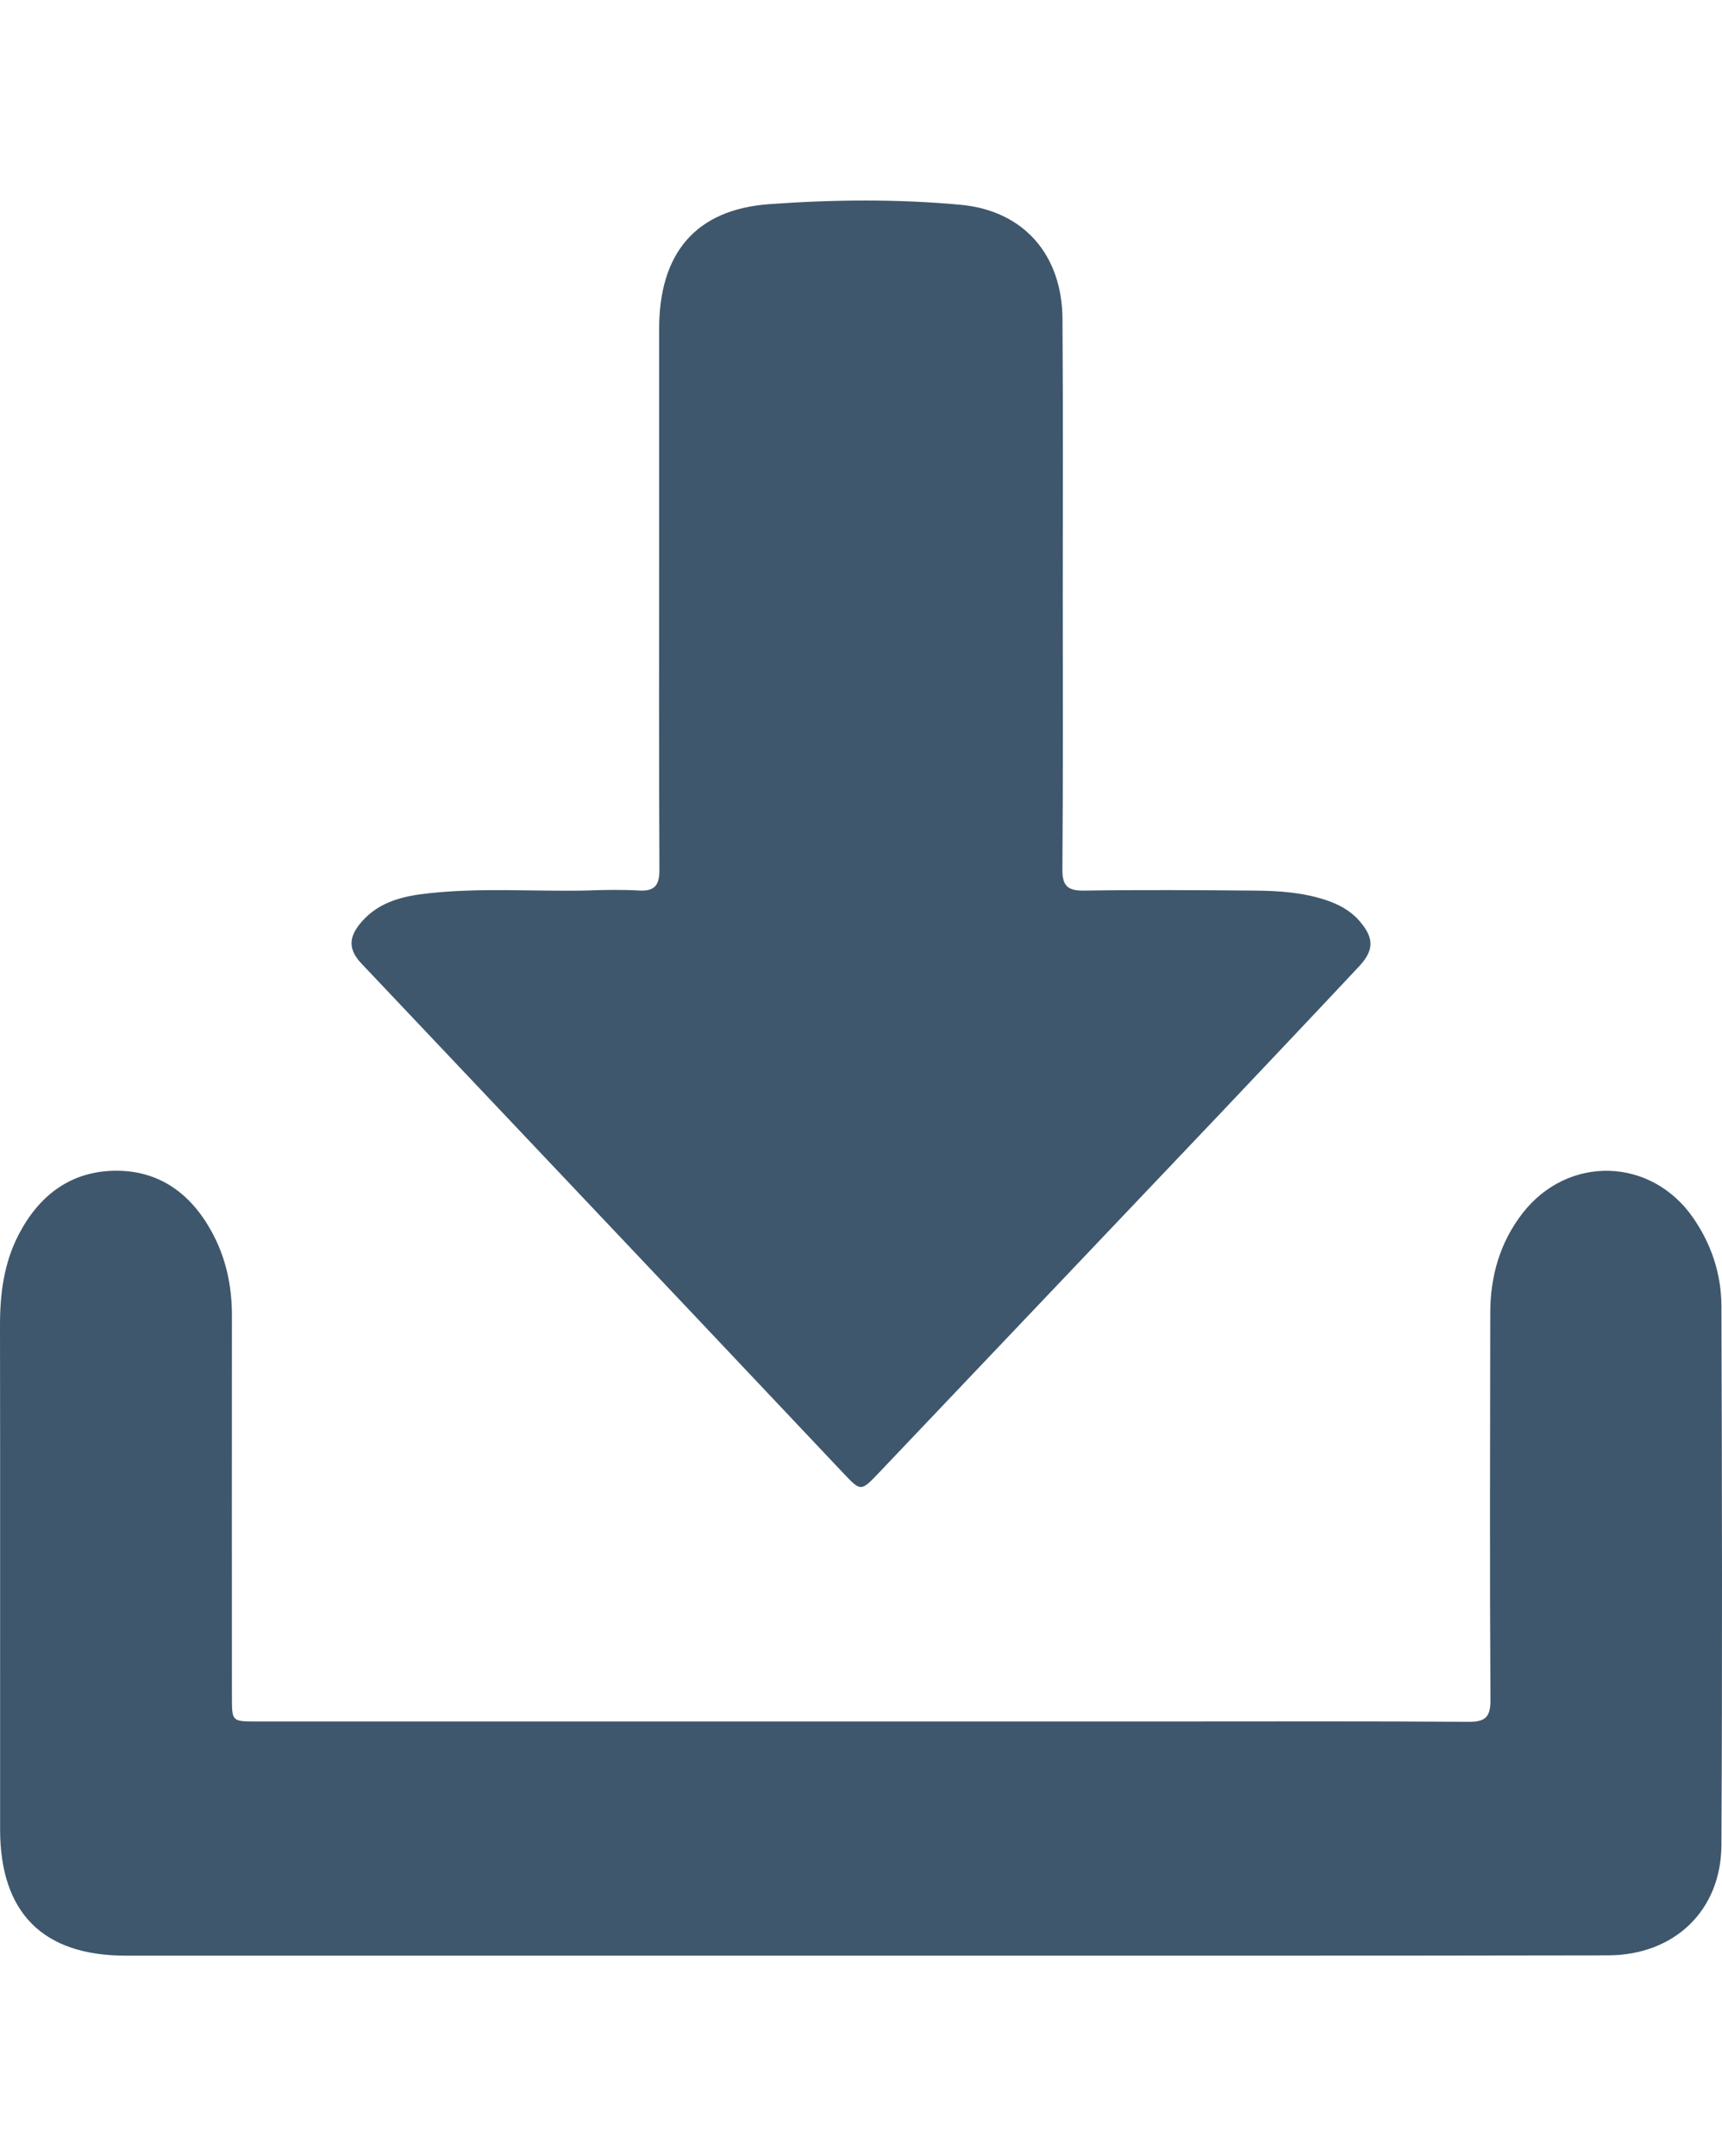
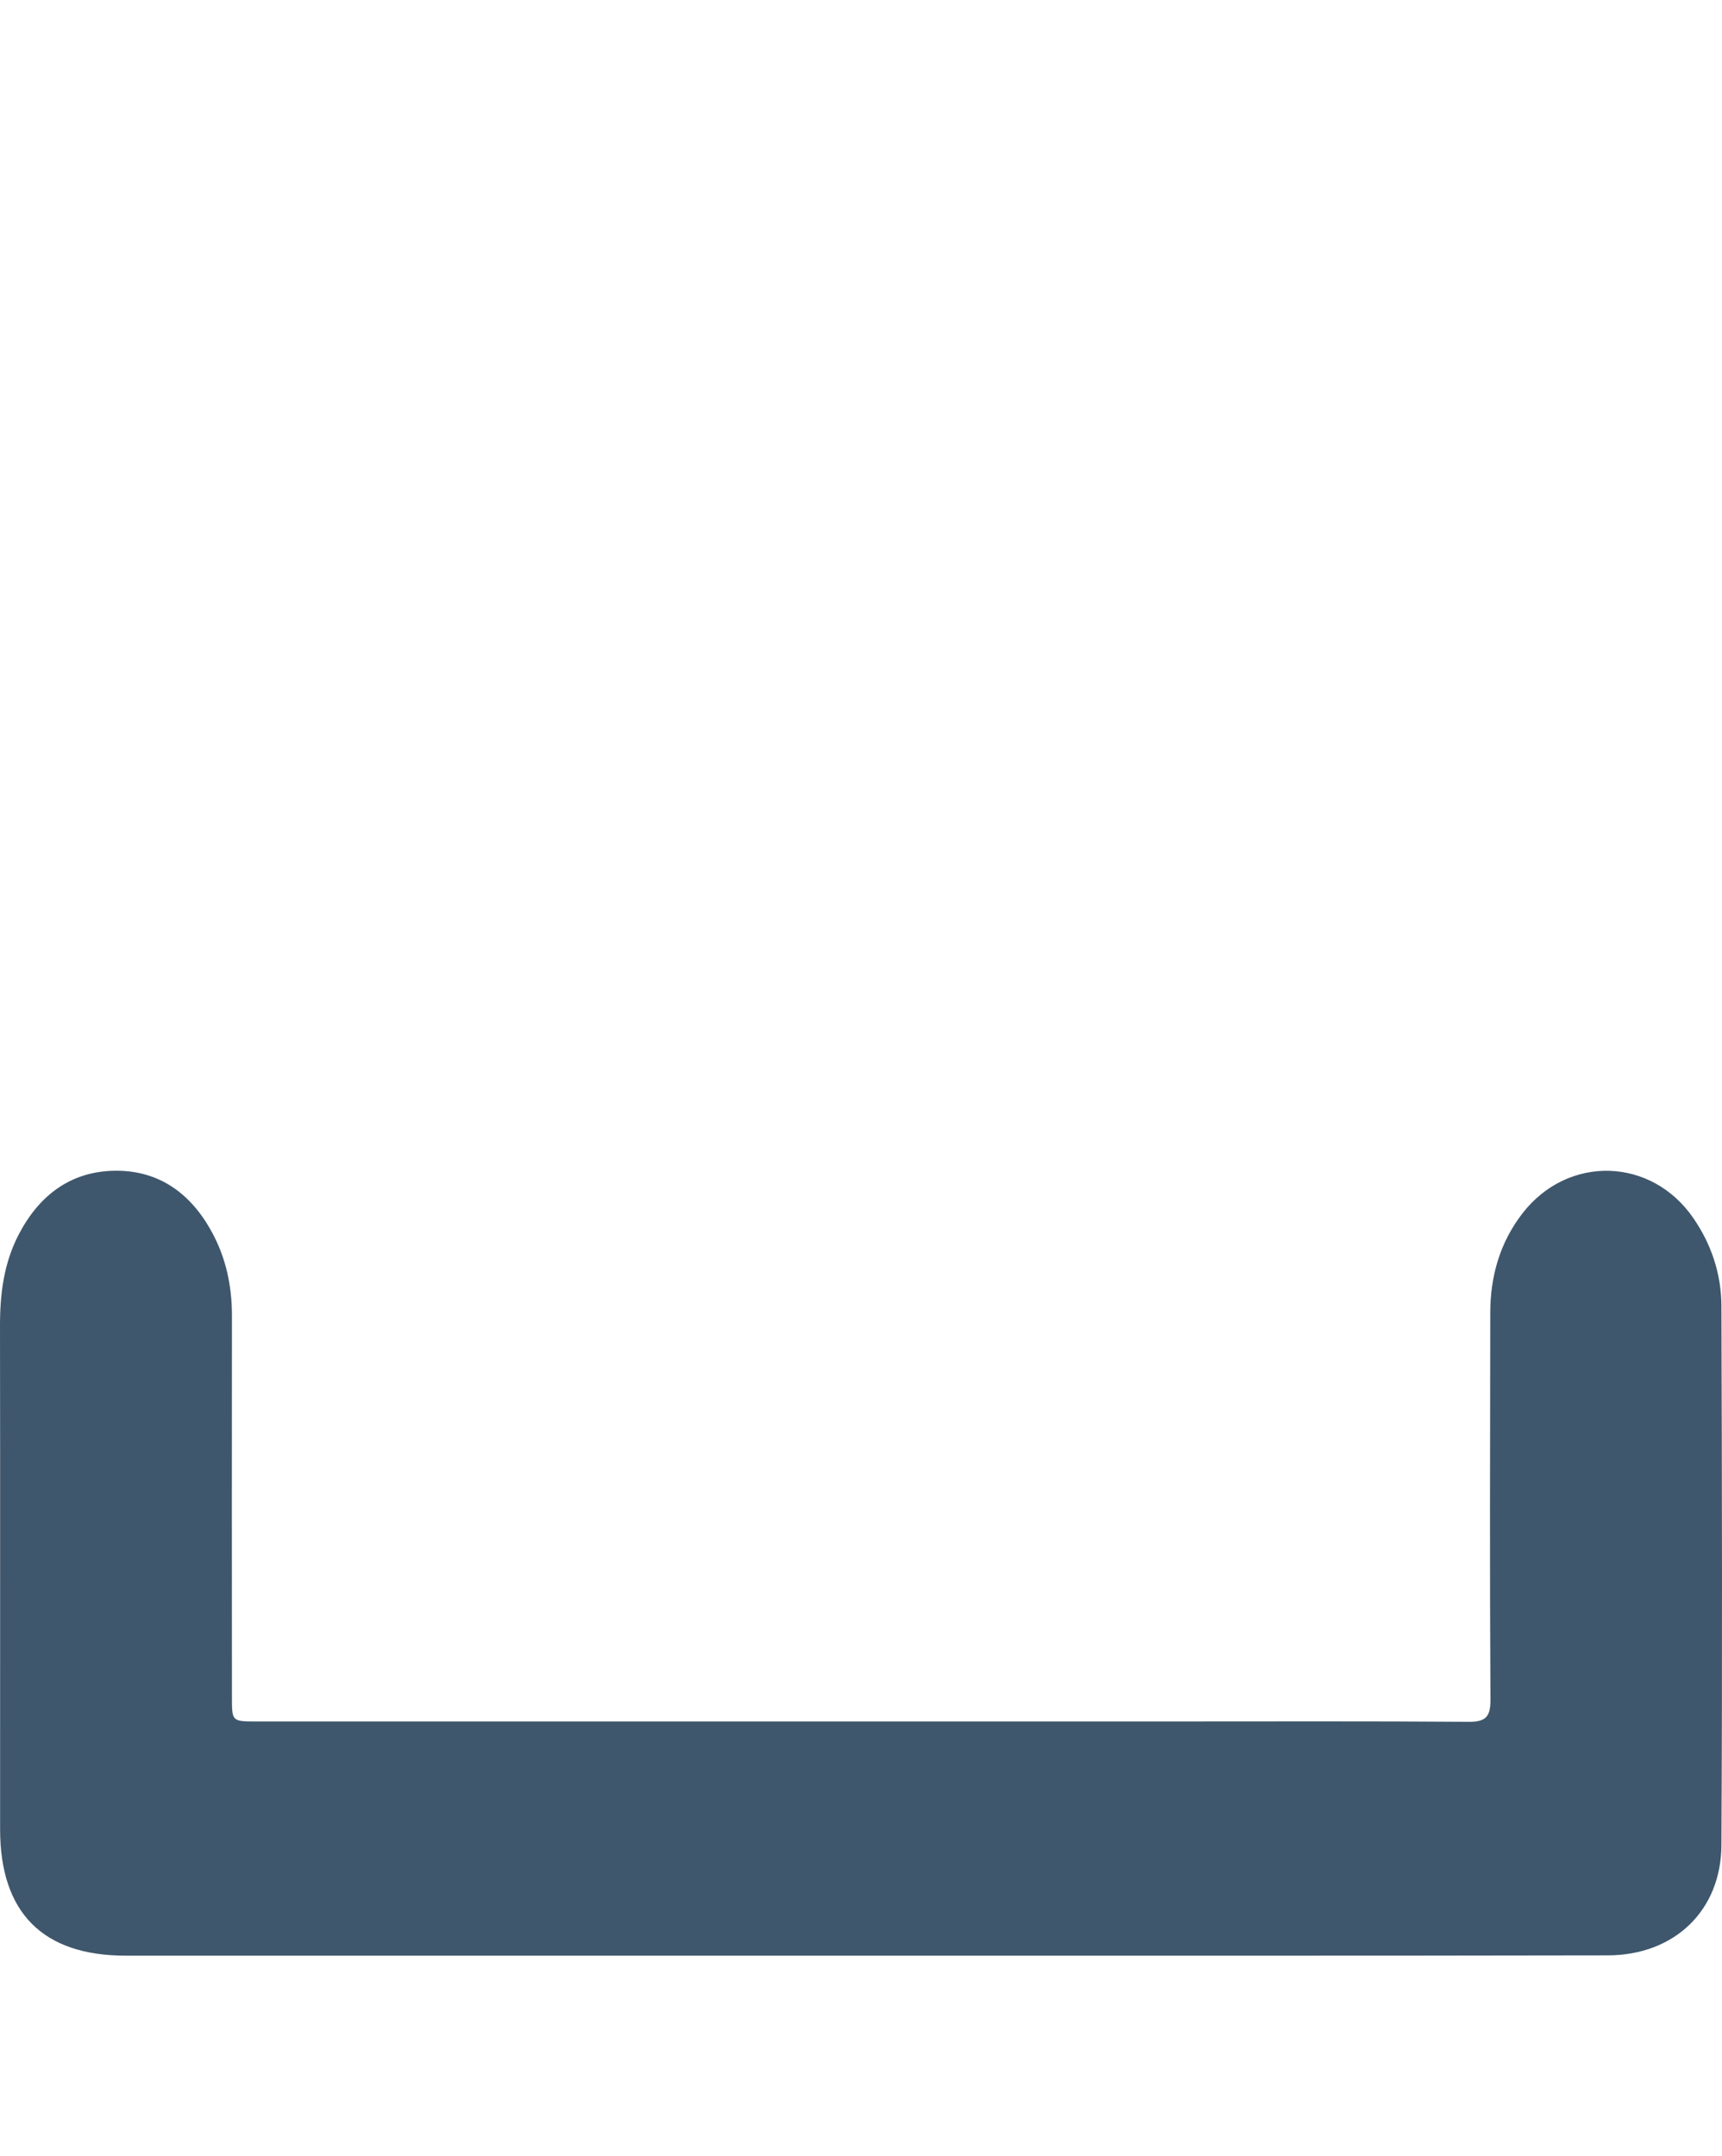
<svg xmlns="http://www.w3.org/2000/svg" version="1.1" id="Vrstva_1" x="0px" y="0px" width="18.042px" height="22.583px" viewBox="0 0 18.042 22.583" enable-background="new 0 0 18.042 22.583" xml:space="preserve">
  <g>
    <g>
      <path fill-rule="evenodd" clip-rule="evenodd" fill="#3f576c" d="M9.006,20.483c-2.563,0-5.126,0-7.689,0    c-0.868,0-1.315-0.449-1.316-1.322C0,17.405,0.003,15.647,0,13.891c-0.001-0.338,0.04-0.662,0.197-0.963    c0.213-0.408,0.544-0.662,1.012-0.666c0.459-0.004,0.791,0.24,1.009,0.639c0.15,0.273,0.213,0.57,0.212,0.883    c-0.001,1.332-0.001,2.662,0,3.994c0,0.248,0.001,0.252,0.247,0.252c3.194,0,6.39,0,9.583,0c1.045,0,2.088-0.004,3.133,0.004    c0.176,0,0.223-0.057,0.223-0.227c-0.008-1.352-0.004-2.701-0.002-4.053c0-0.385,0.1-0.74,0.34-1.049    c0.477-0.611,1.35-0.586,1.789,0.055c0.189,0.275,0.291,0.584,0.293,0.916c0.006,1.881,0.01,3.764,0,5.646    c-0.002,0.688-0.492,1.156-1.189,1.158C14.233,20.485,11.62,20.483,9.006,20.483z" />
-       <path fill-rule="evenodd" clip-rule="evenodd" fill="#3f576c" d="M11.135,6.213c0,0.963,0.004,1.926-0.004,2.889    c-0.002,0.172,0.051,0.228,0.223,0.226c0.6-0.009,1.201-0.005,1.801,0c0.25,0.002,0.5,0.02,0.74,0.1    c0.133,0.045,0.252,0.108,0.346,0.215c0.154,0.176,0.16,0.304,0.002,0.475c-0.492,0.525-0.986,1.046-1.48,1.568    c-1.184,1.246-2.369,2.492-3.553,3.738c-0.193,0.203-0.191,0.199-0.383-0.004c-1.046-1.109-2.095-2.217-3.143-3.324    c-0.632-0.668-1.264-1.336-1.896-2.003c-0.141-0.149-0.14-0.279,0.005-0.443c0.183-0.207,0.434-0.265,0.69-0.293    c0.555-0.062,1.112-0.018,1.667-0.03C6.332,9.32,6.514,9.317,6.695,9.327c0.164,0.01,0.215-0.055,0.214-0.218    C6.903,7.94,6.906,6.771,6.906,5.602c0-0.718,0-1.438,0-2.157c0-0.79,0.379-1.251,1.156-1.307    c0.666-0.048,1.338-0.055,2.004,0.007c0.662,0.062,1.063,0.526,1.066,1.198C11.139,4.3,11.135,5.256,11.135,6.213z" />
    </g>
  </g>
</svg>